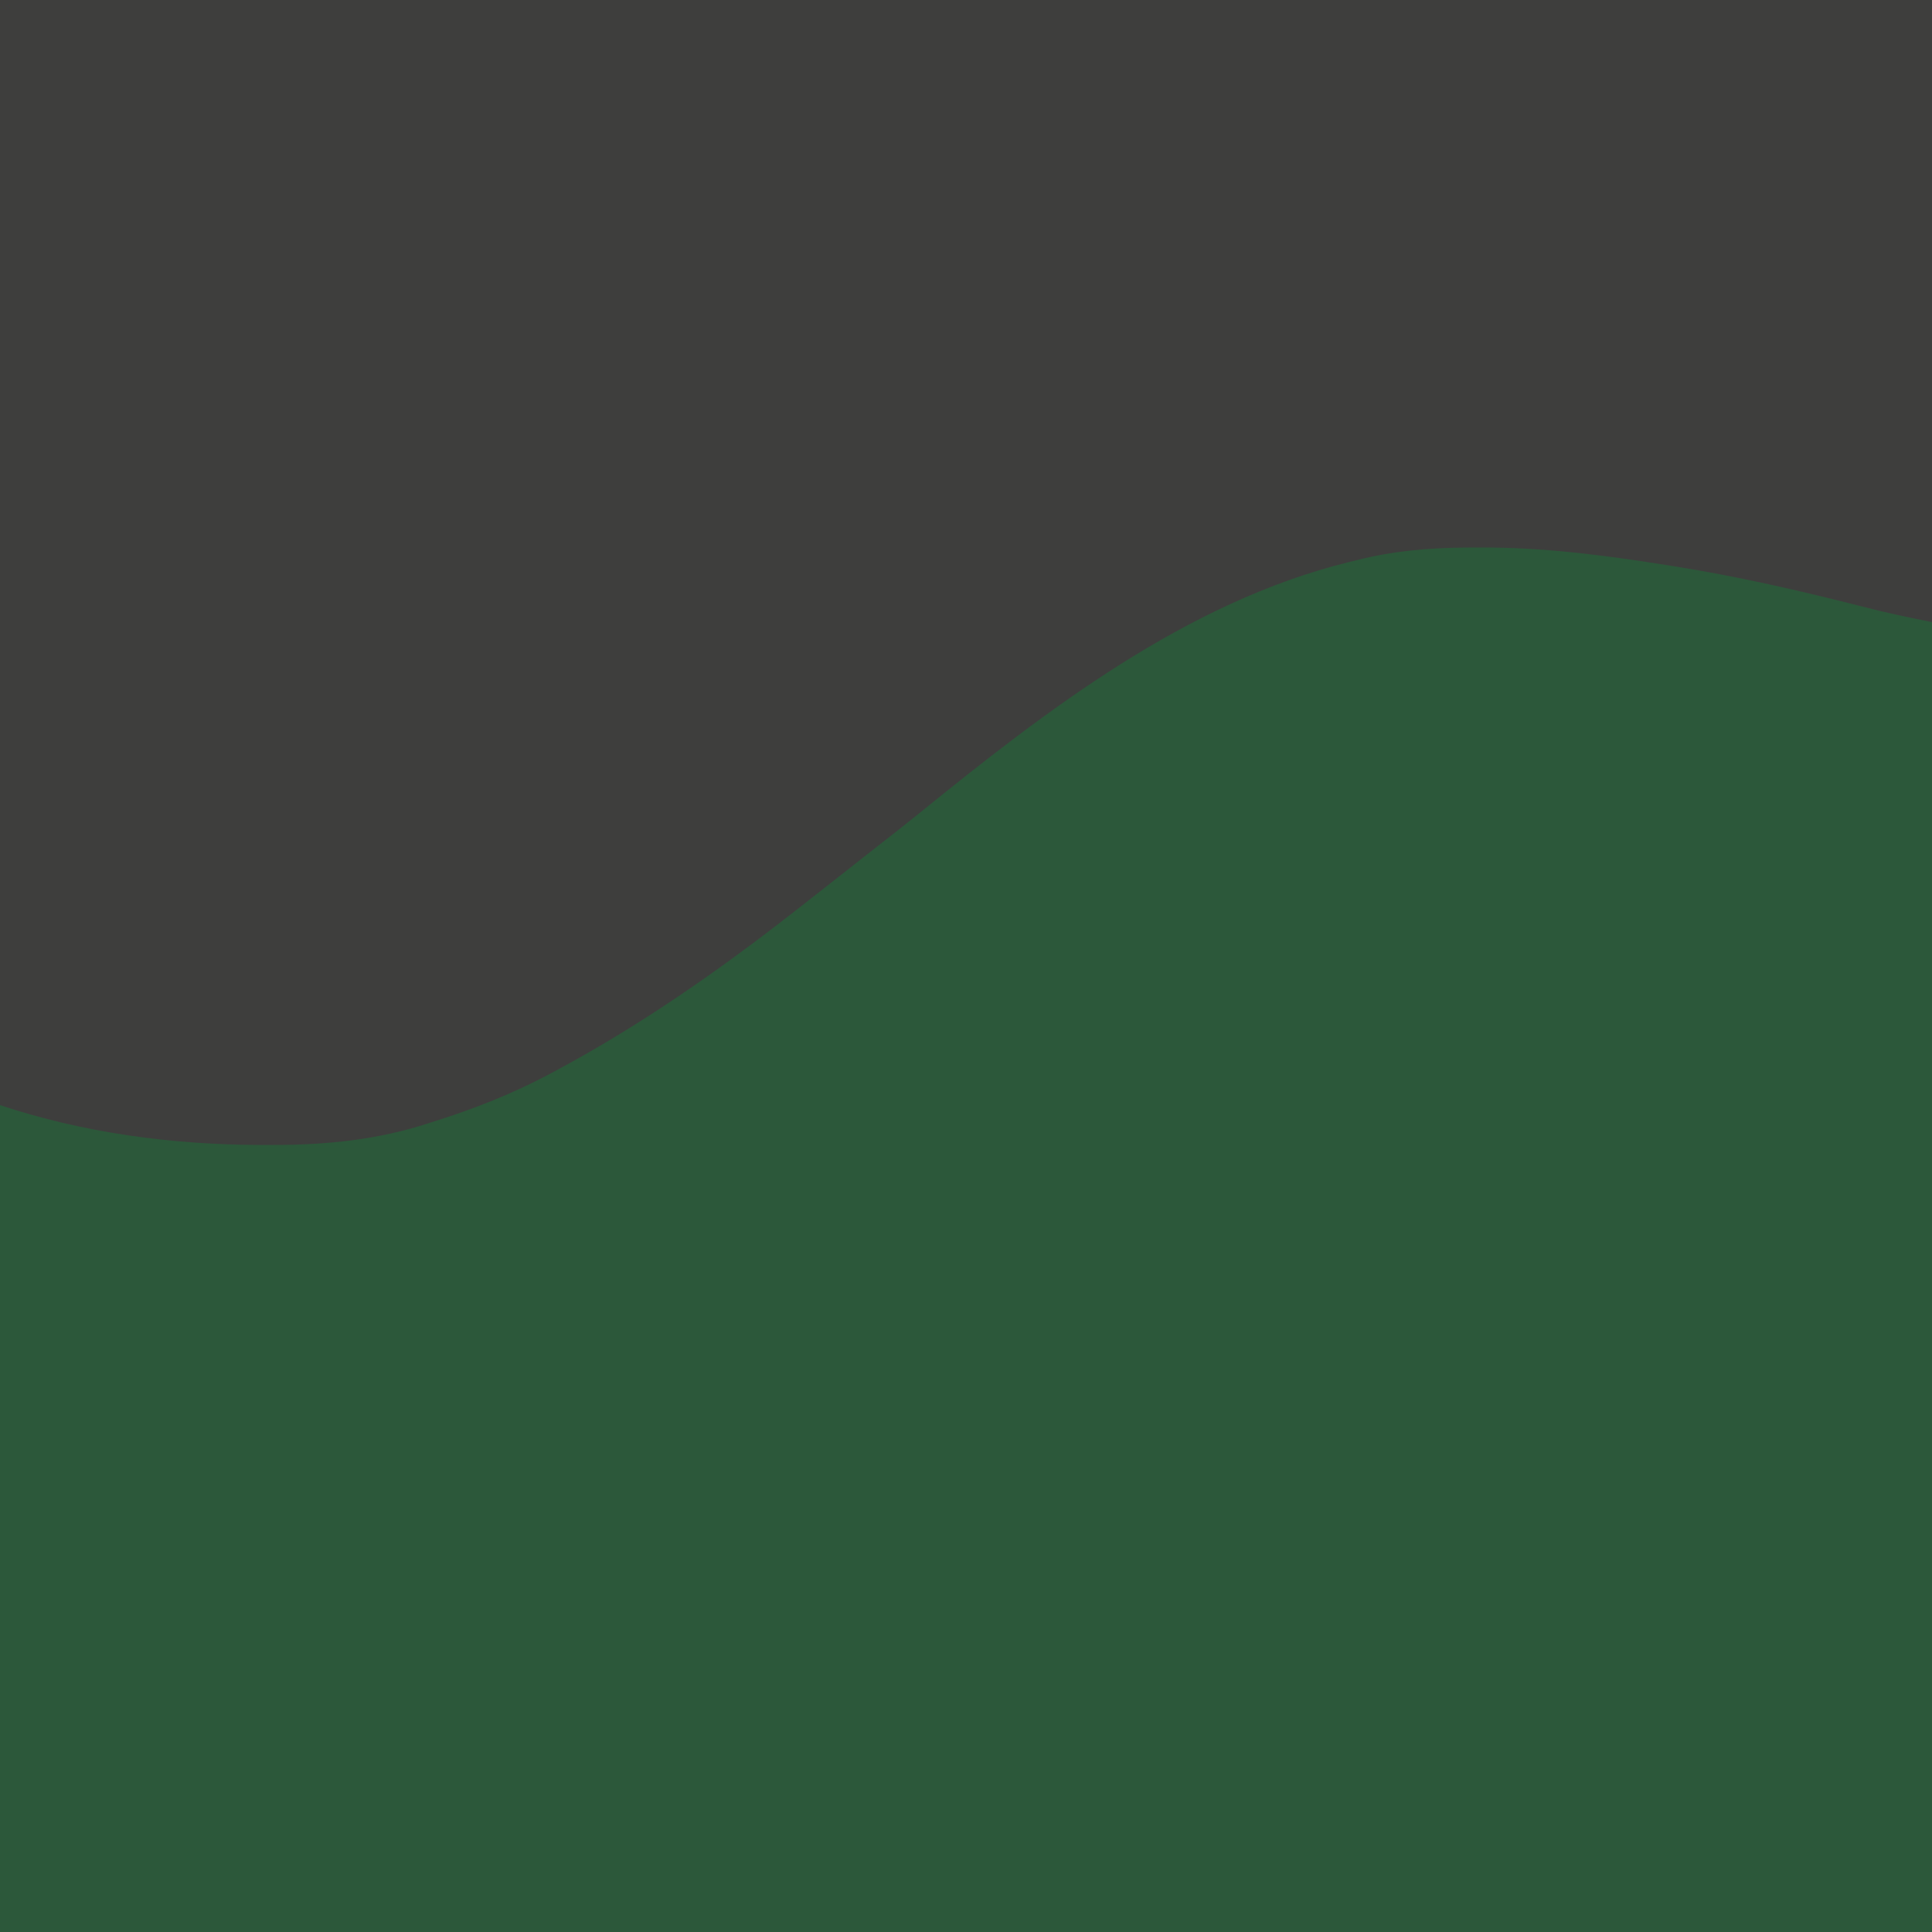
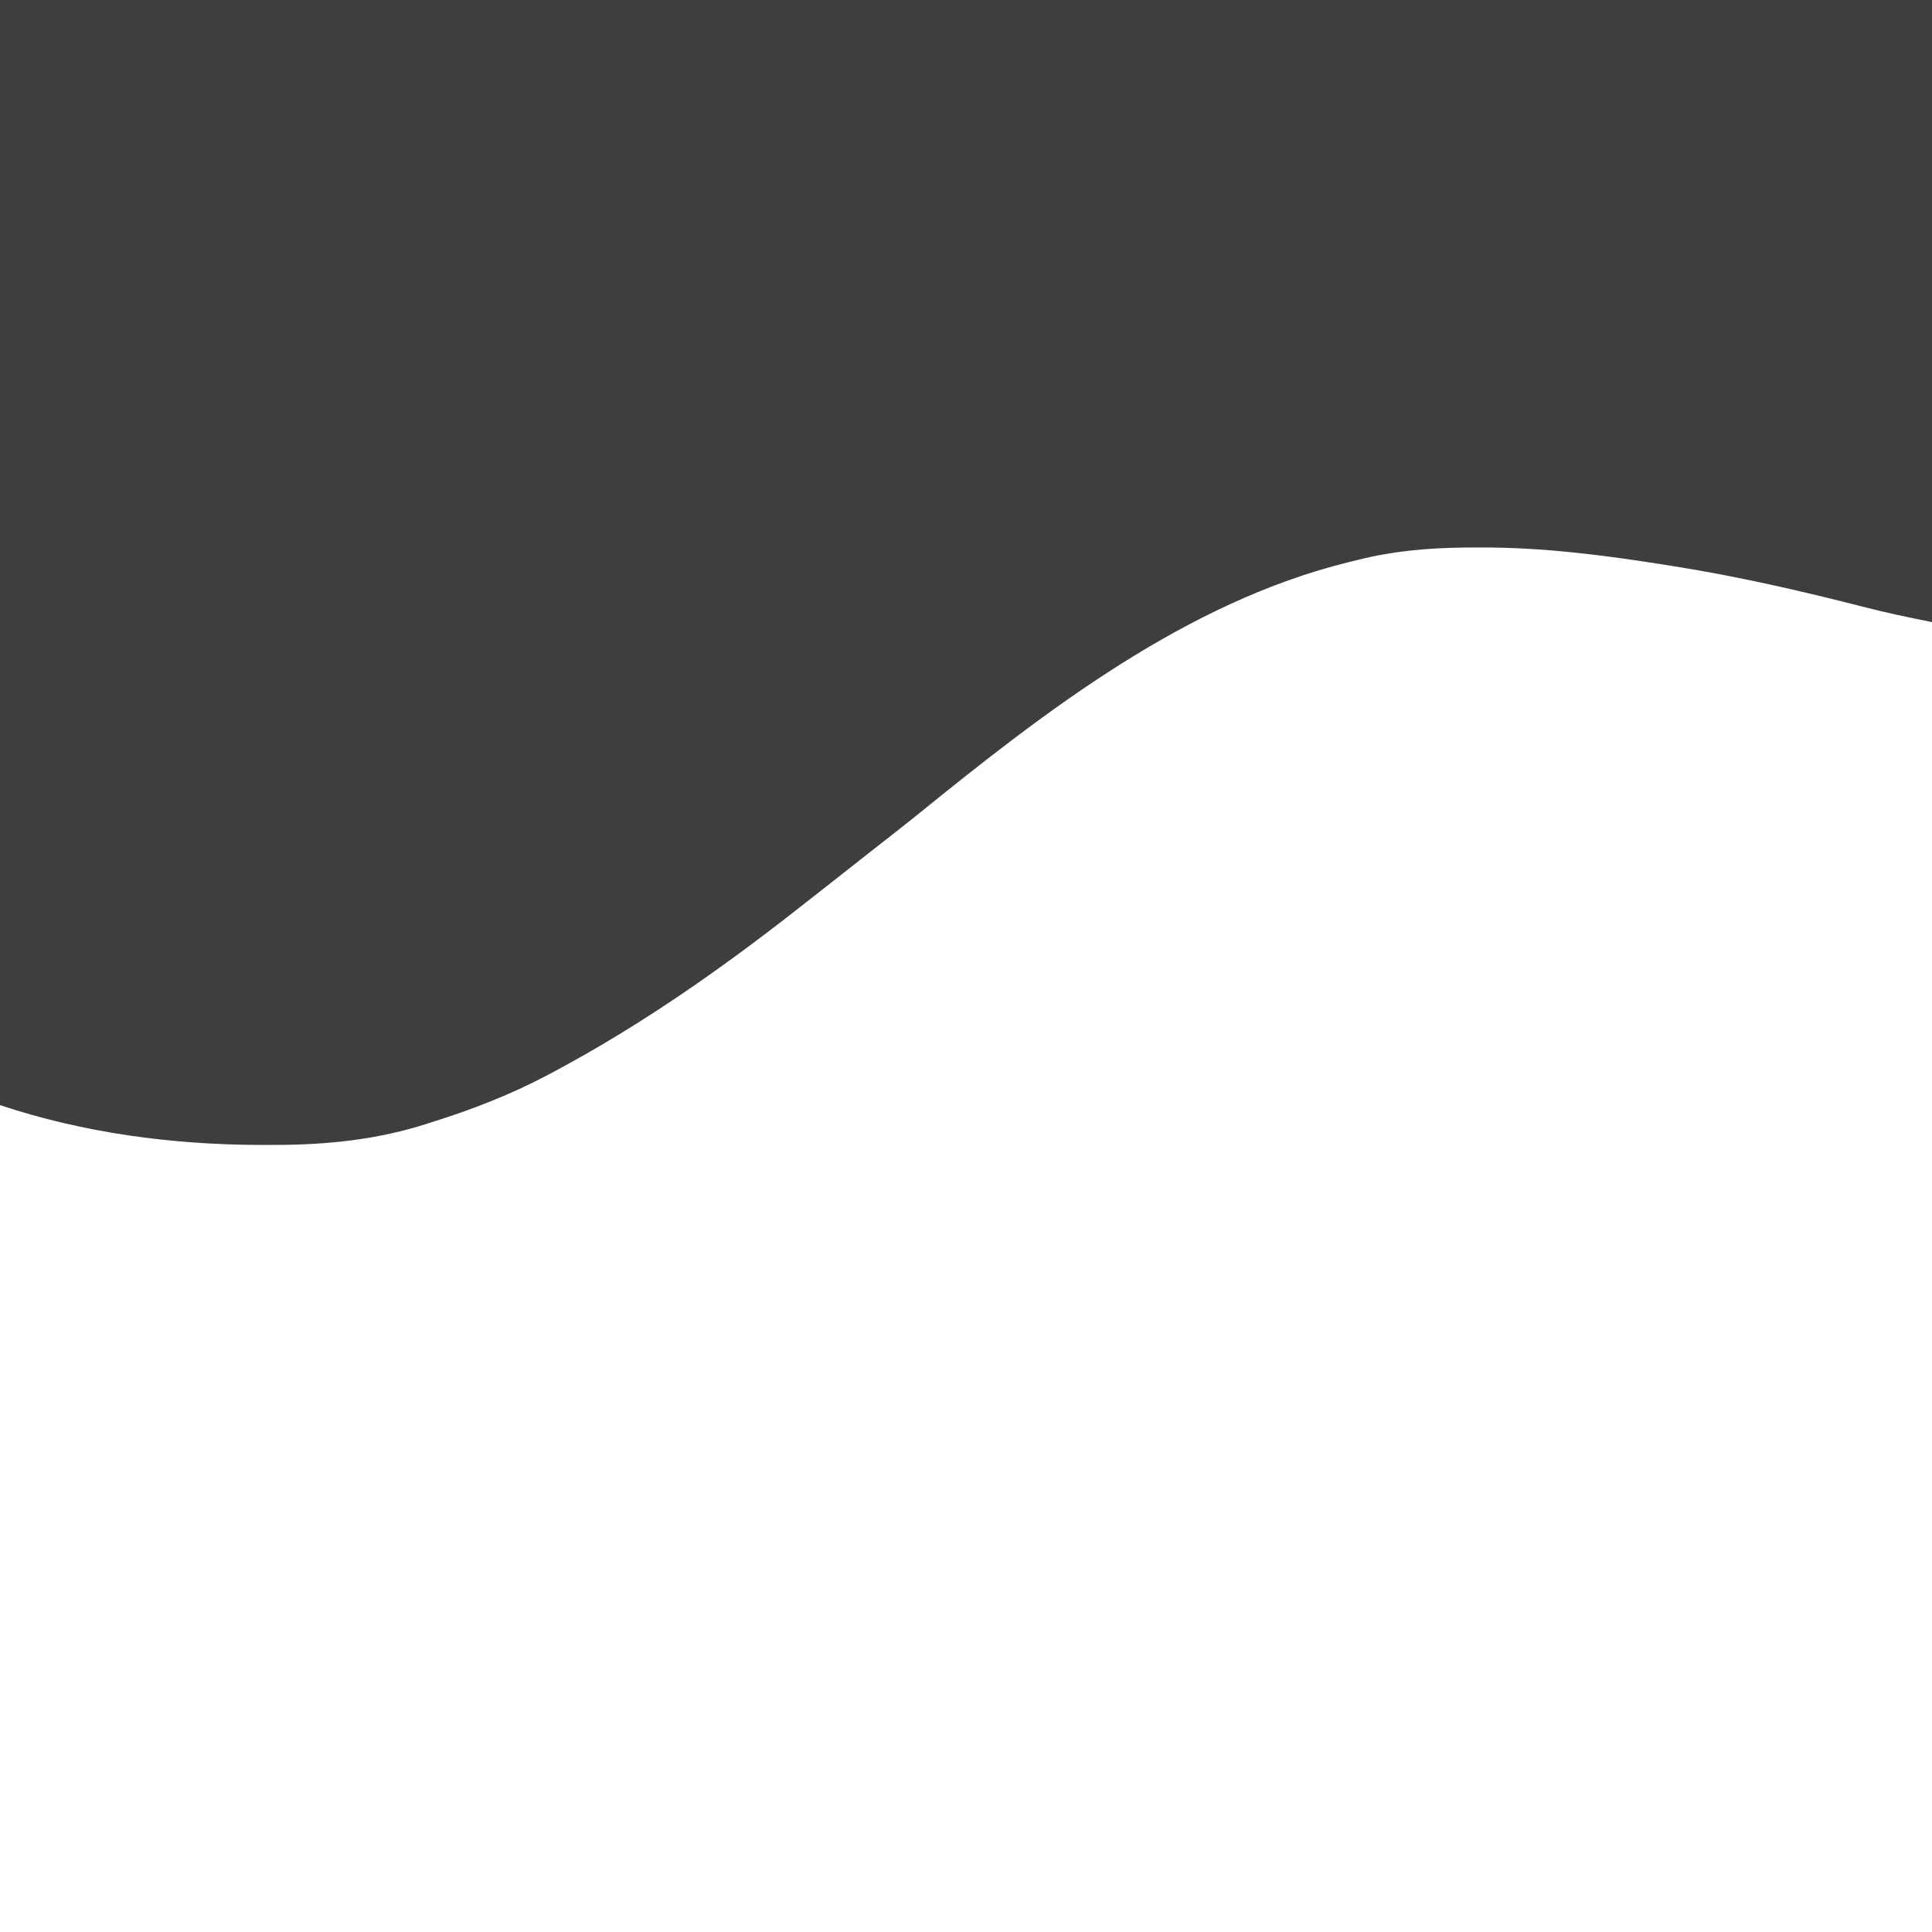
<svg xmlns="http://www.w3.org/2000/svg" version="1.1" width="500" height="500">
-   <path d="M0 0 C165 0 330 0 500 0 C500 165 500 330 500 500 C335 500 170 500 0 500 C0 335 0 170 0 0 Z " fill="#2C583A" transform="translate(0,0)" />
  <path d="M0 0 C165 0 330 0 500 0 C500 53.13 500 106.26 500 161 C493.974 159.795 488.15 158.587 482.23 157.047 C466.018 152.899 449.847 149.192 433.312 146.562 C432.569 146.443 431.826 146.324 431.06 146.201 C415.07 143.664 399.155 141.613 382.938 141.688 C381.641 141.692 380.345 141.697 379.009 141.702 C369.34 141.82 360.36 142.609 351 145 C350.339 145.161 349.678 145.322 348.997 145.488 C306.975 155.881 270.813 183.787 237.768 210.575 C233.12 214.322 228.403 217.982 223.703 221.663 C222.049 222.962 220.399 224.265 218.75 225.57 C215.854 227.861 212.949 230.139 210.038 232.41 C208.598 233.533 207.161 234.658 205.724 235.785 C186.209 251.055 165.869 265.283 144 277 C143.261 277.398 142.521 277.795 141.76 278.205 C132.063 283.328 122.151 287.162 111.688 290.438 C110.639 290.768 109.59 291.098 108.51 291.438 C95.484 295.329 82.596 296.385 69.062 296.312 C67.987 296.31 67.987 296.31 66.89 296.307 C44.305 296.211 21.488 293.163 0 286 C0 191.62 0 97.24 0 0 Z " fill="#3E3E3D" transform="translate(0,0)" />
</svg>